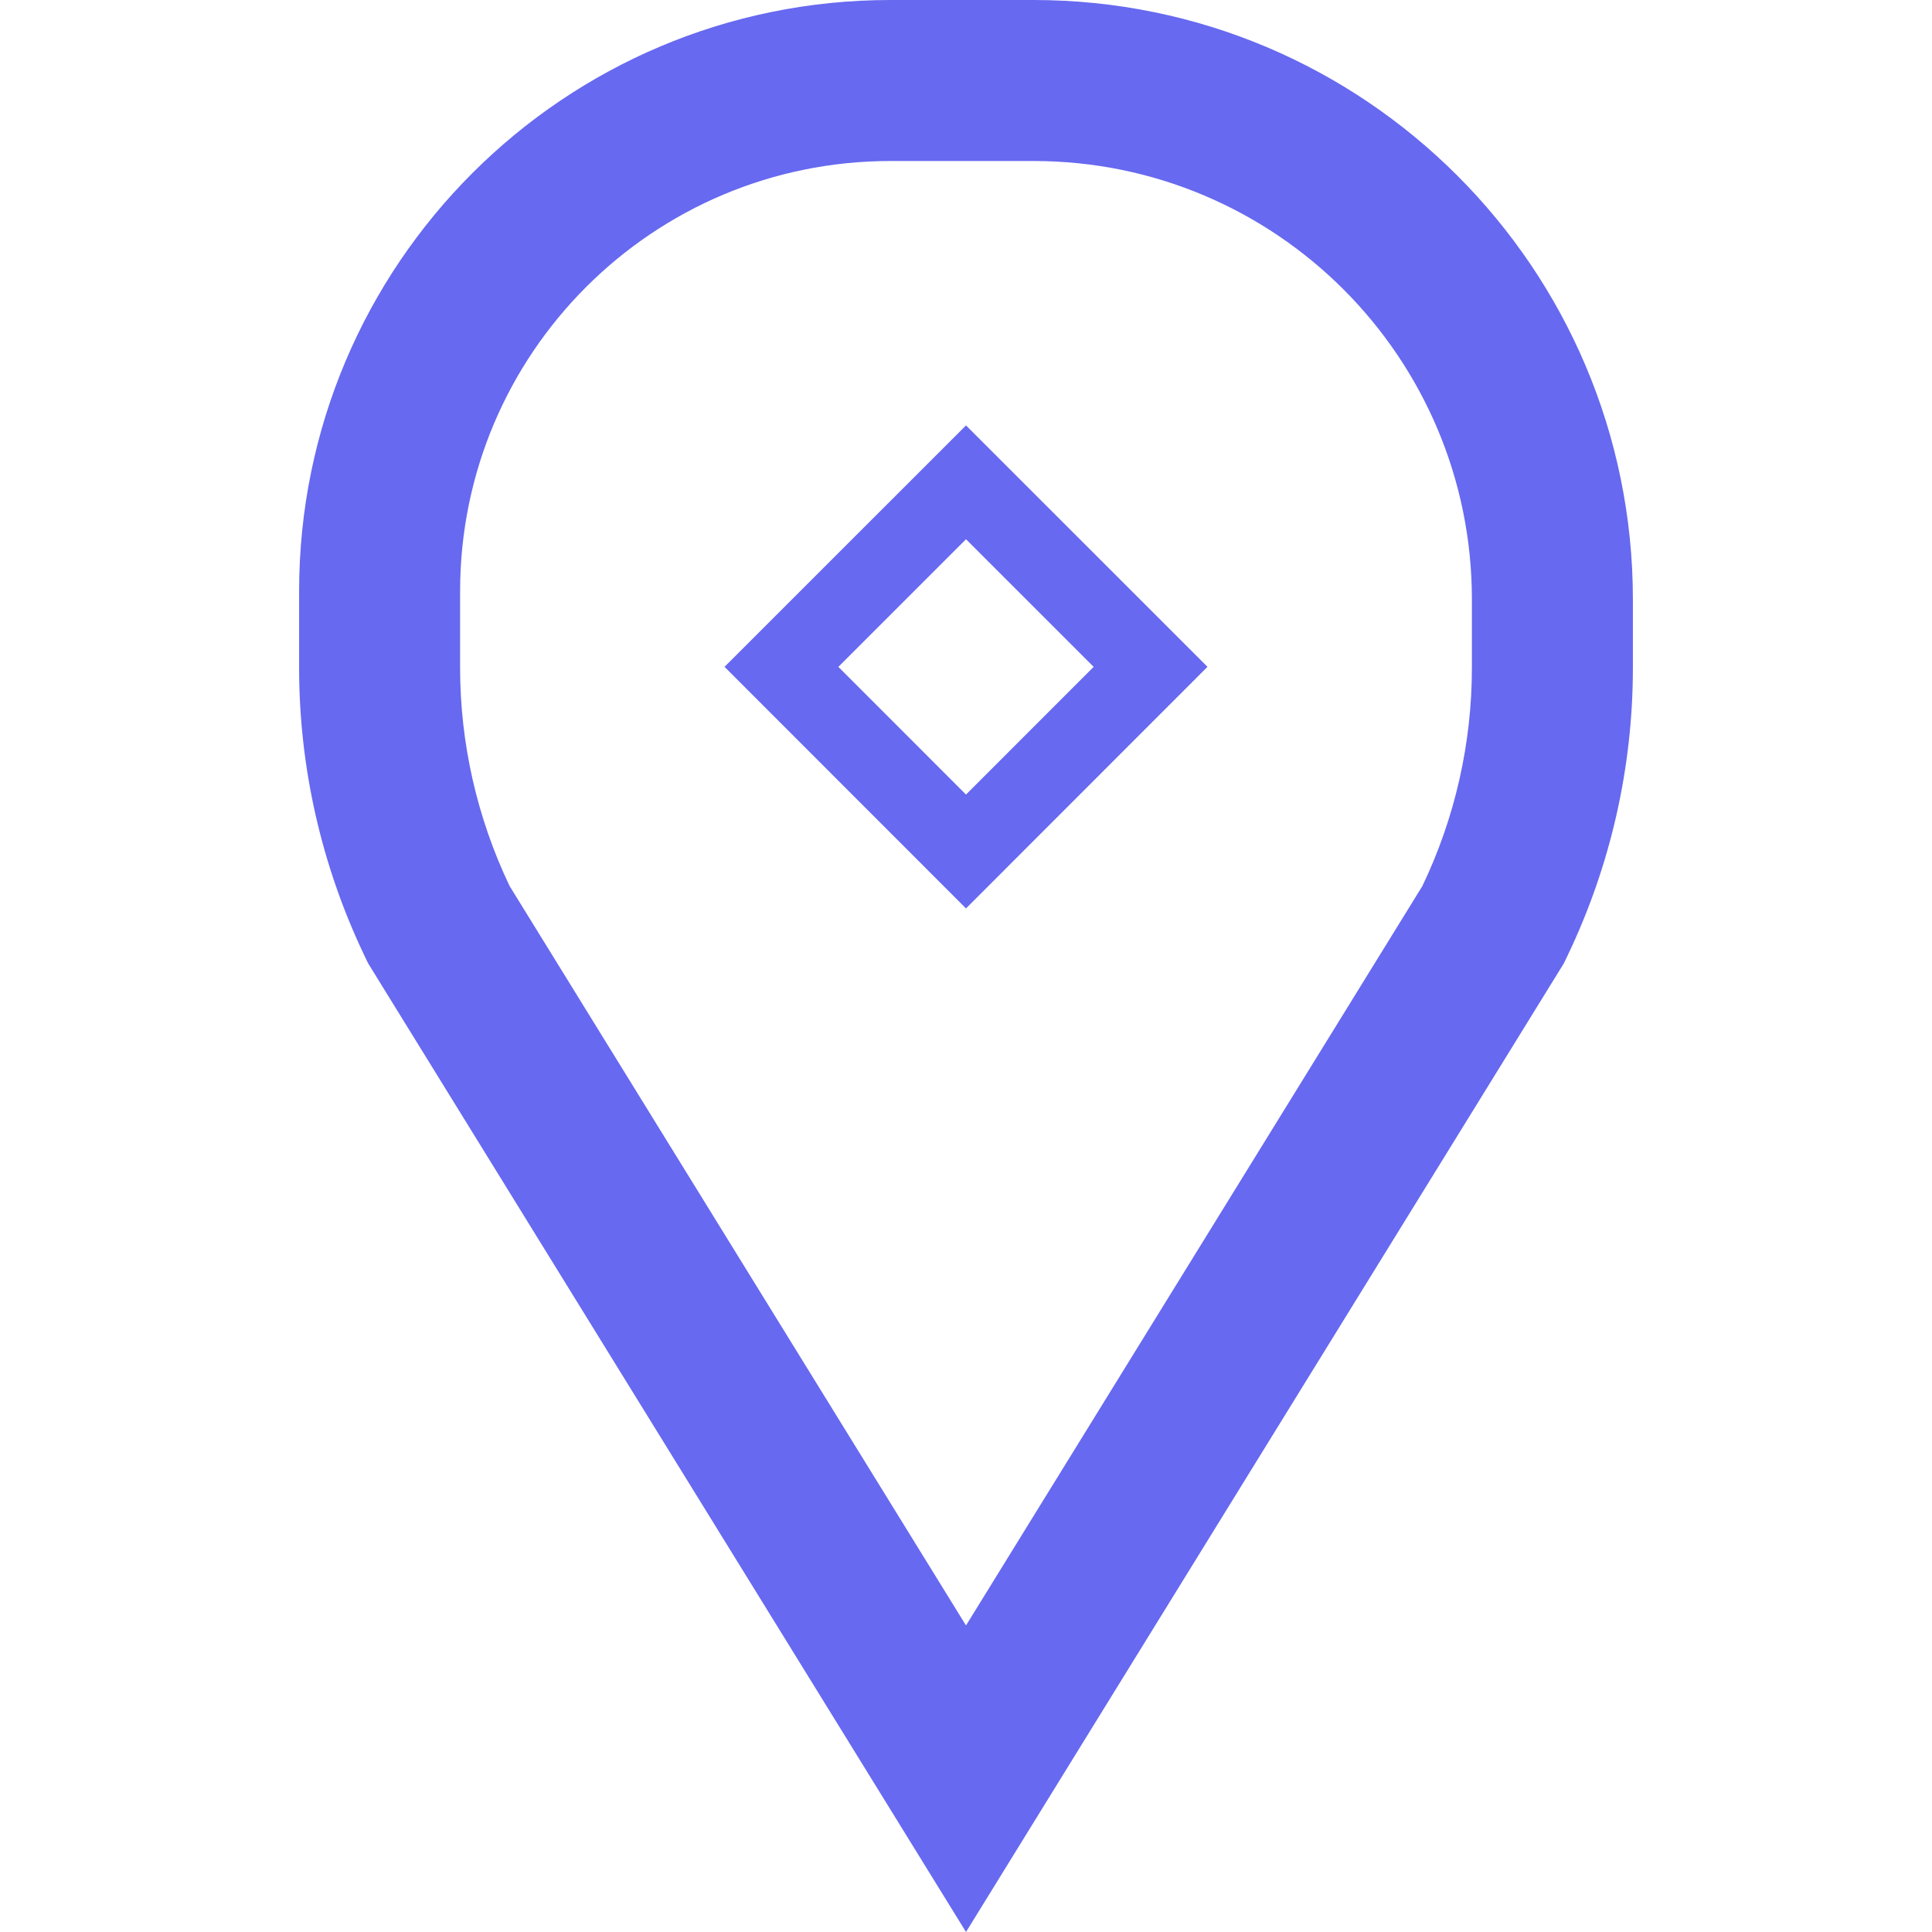
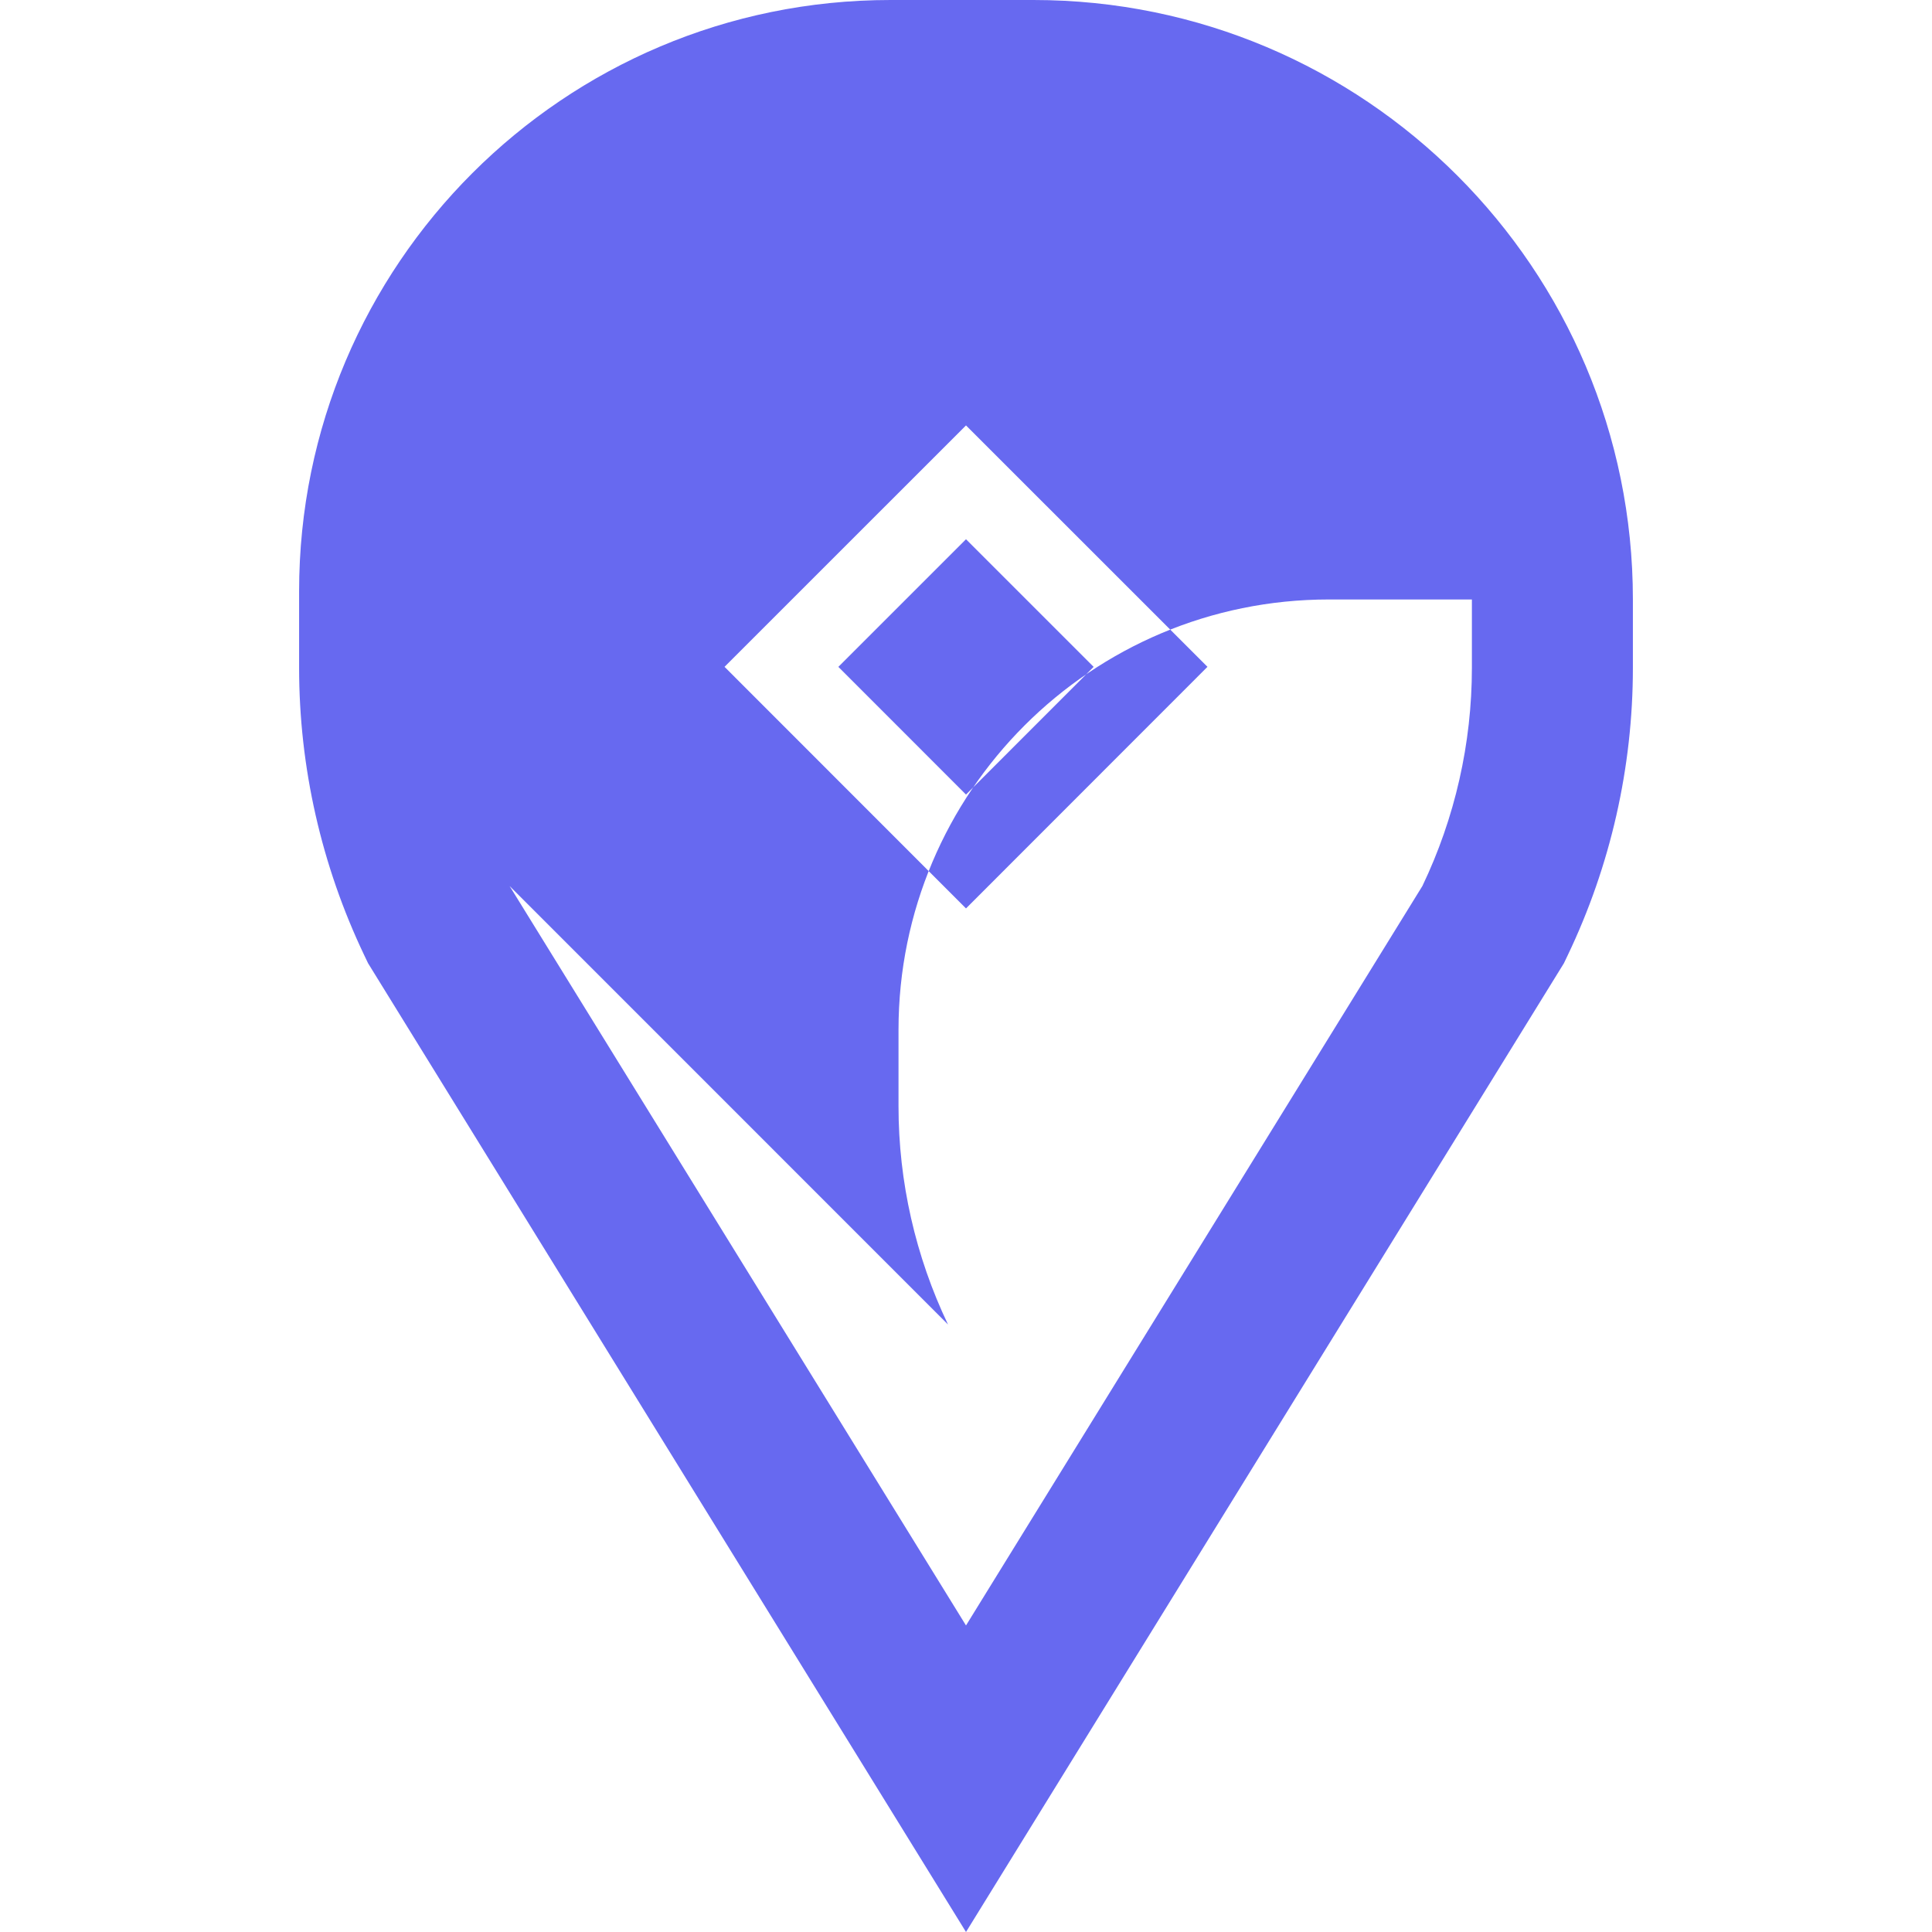
<svg xmlns="http://www.w3.org/2000/svg" xml:space="preserve" width="67.733mm" height="67.733mm" version="1.1" style="shape-rendering:geometricPrecision; text-rendering:geometricPrecision; image-rendering:optimizeQuality; fill-rule:evenodd; clip-rule:evenodd" viewBox="0 0 6773.32 6773.32">
  <defs>
    <style type="text/css">
   
    .fil0 {fill:#6769f0}
   
  </style>
  </defs>
  <g id="Camada_x0020_1">
-     <path class="fil0" d="M1277.22 3349.41c-150.26,-314.85 -228.6,-659.39 -228.6,-1008.33l0 -268.11c0,-1145.03 928.28,-2072.97 2073.2,-2072.97l501.45 0c1160.5,0 2101.43,941.15 2101.43,2101.65l0 239.43c0,348.94 -78.12,693.82 -228.83,1008.67l-12.98 27.2 -2096.23 3396.37 -2096.35 -3396.48 -13.09 -27.43zm2109.44 -1857.93l846.55 846.33 -846.55 847 -846.55 -847 846.55 -846.33zm0 399.06l-447.49 447.38 447.49 447.72 447.49 -447.72 -447.49 -447.38zm-1600.09 1215.7l1600.09 2592.38 1600.09 -2592.49c114.24,-238.76 173.51,-500.21 173.51,-765.05l0 -239.43c0,-848.93 -687.95,-1537.21 -1536.99,-1537.21l-501.45 0c-833.46,0 -1508.76,675.07 -1508.76,1508.53l0 268.11c0,264.95 59.5,526.29 173.51,765.16z" />
+     <path class="fil0" d="M1277.22 3349.41c-150.26,-314.85 -228.6,-659.39 -228.6,-1008.33l0 -268.11c0,-1145.03 928.28,-2072.97 2073.2,-2072.97l501.45 0c1160.5,0 2101.43,941.15 2101.43,2101.65l0 239.43c0,348.94 -78.12,693.82 -228.83,1008.67l-12.98 27.2 -2096.23 3396.37 -2096.35 -3396.48 -13.09 -27.43zm2109.44 -1857.93l846.55 846.33 -846.55 847 -846.55 -847 846.55 -846.33zm0 399.06l-447.49 447.38 447.49 447.72 447.49 -447.72 -447.49 -447.38zm-1600.09 1215.7l1600.09 2592.38 1600.09 -2592.49c114.24,-238.76 173.51,-500.21 173.51,-765.05l0 -239.43l-501.45 0c-833.46,0 -1508.76,675.07 -1508.76,1508.53l0 268.11c0,264.95 59.5,526.29 173.51,765.16z" />
  </g>
</svg>